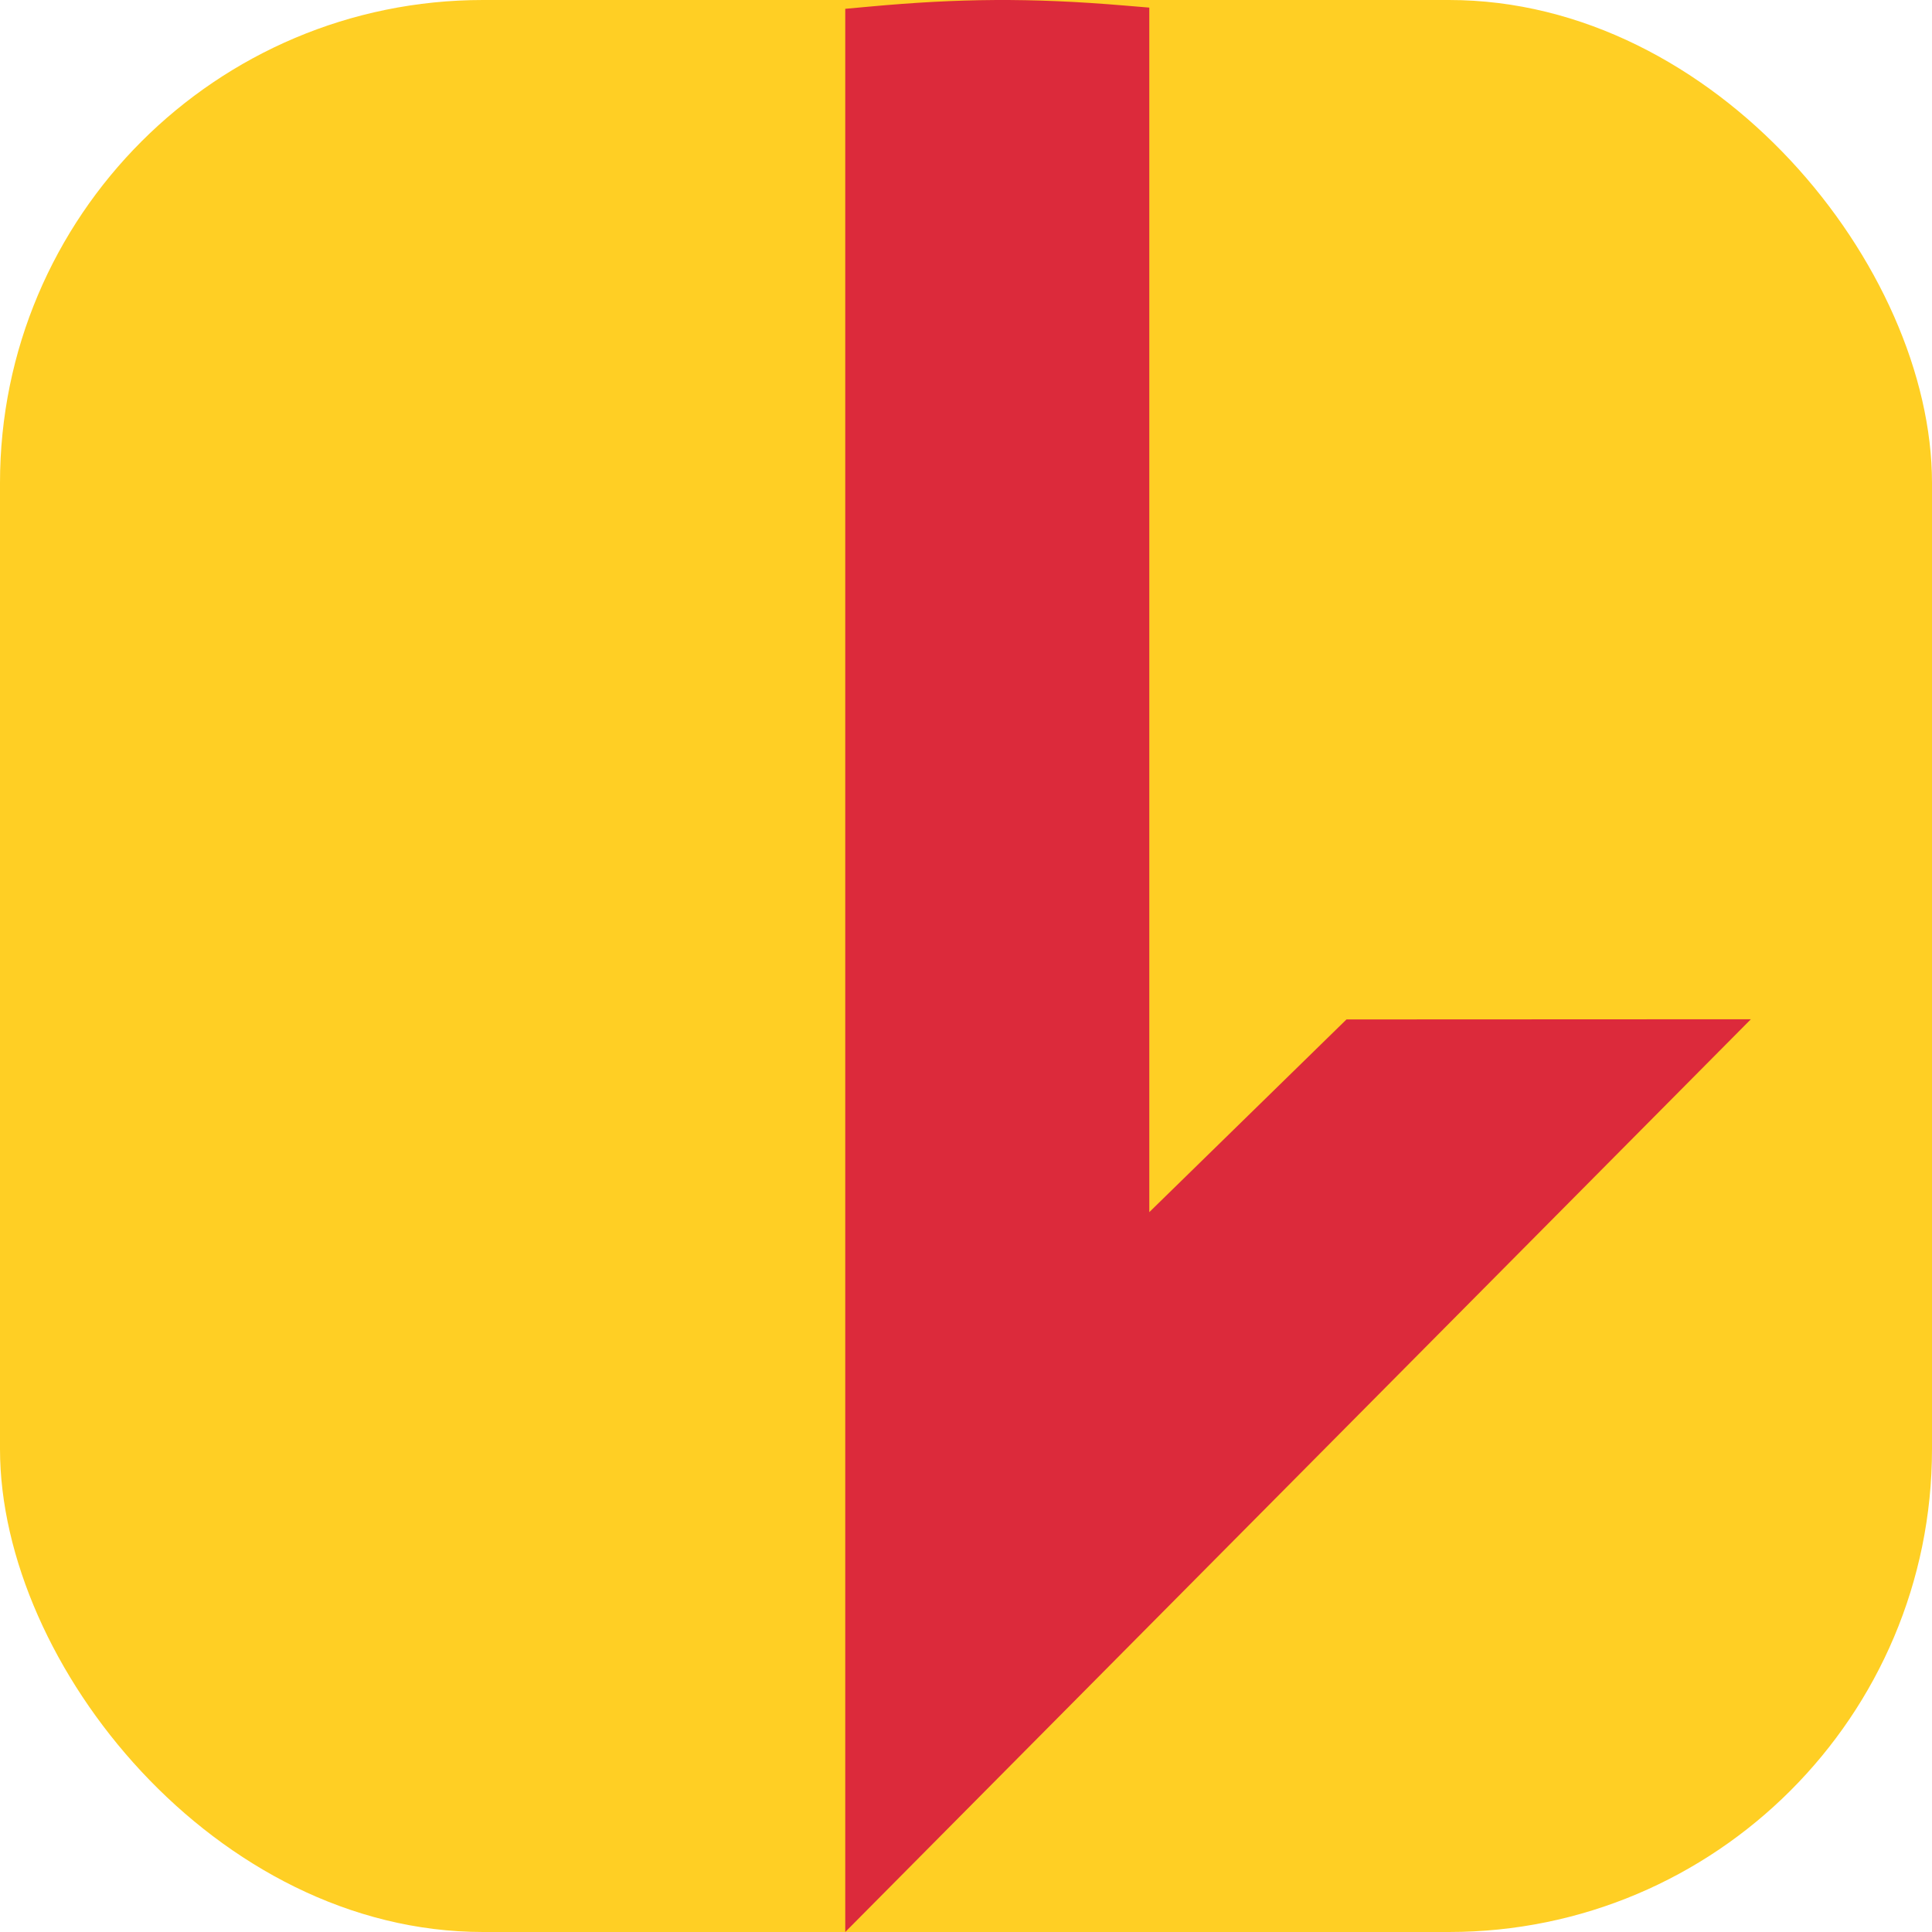
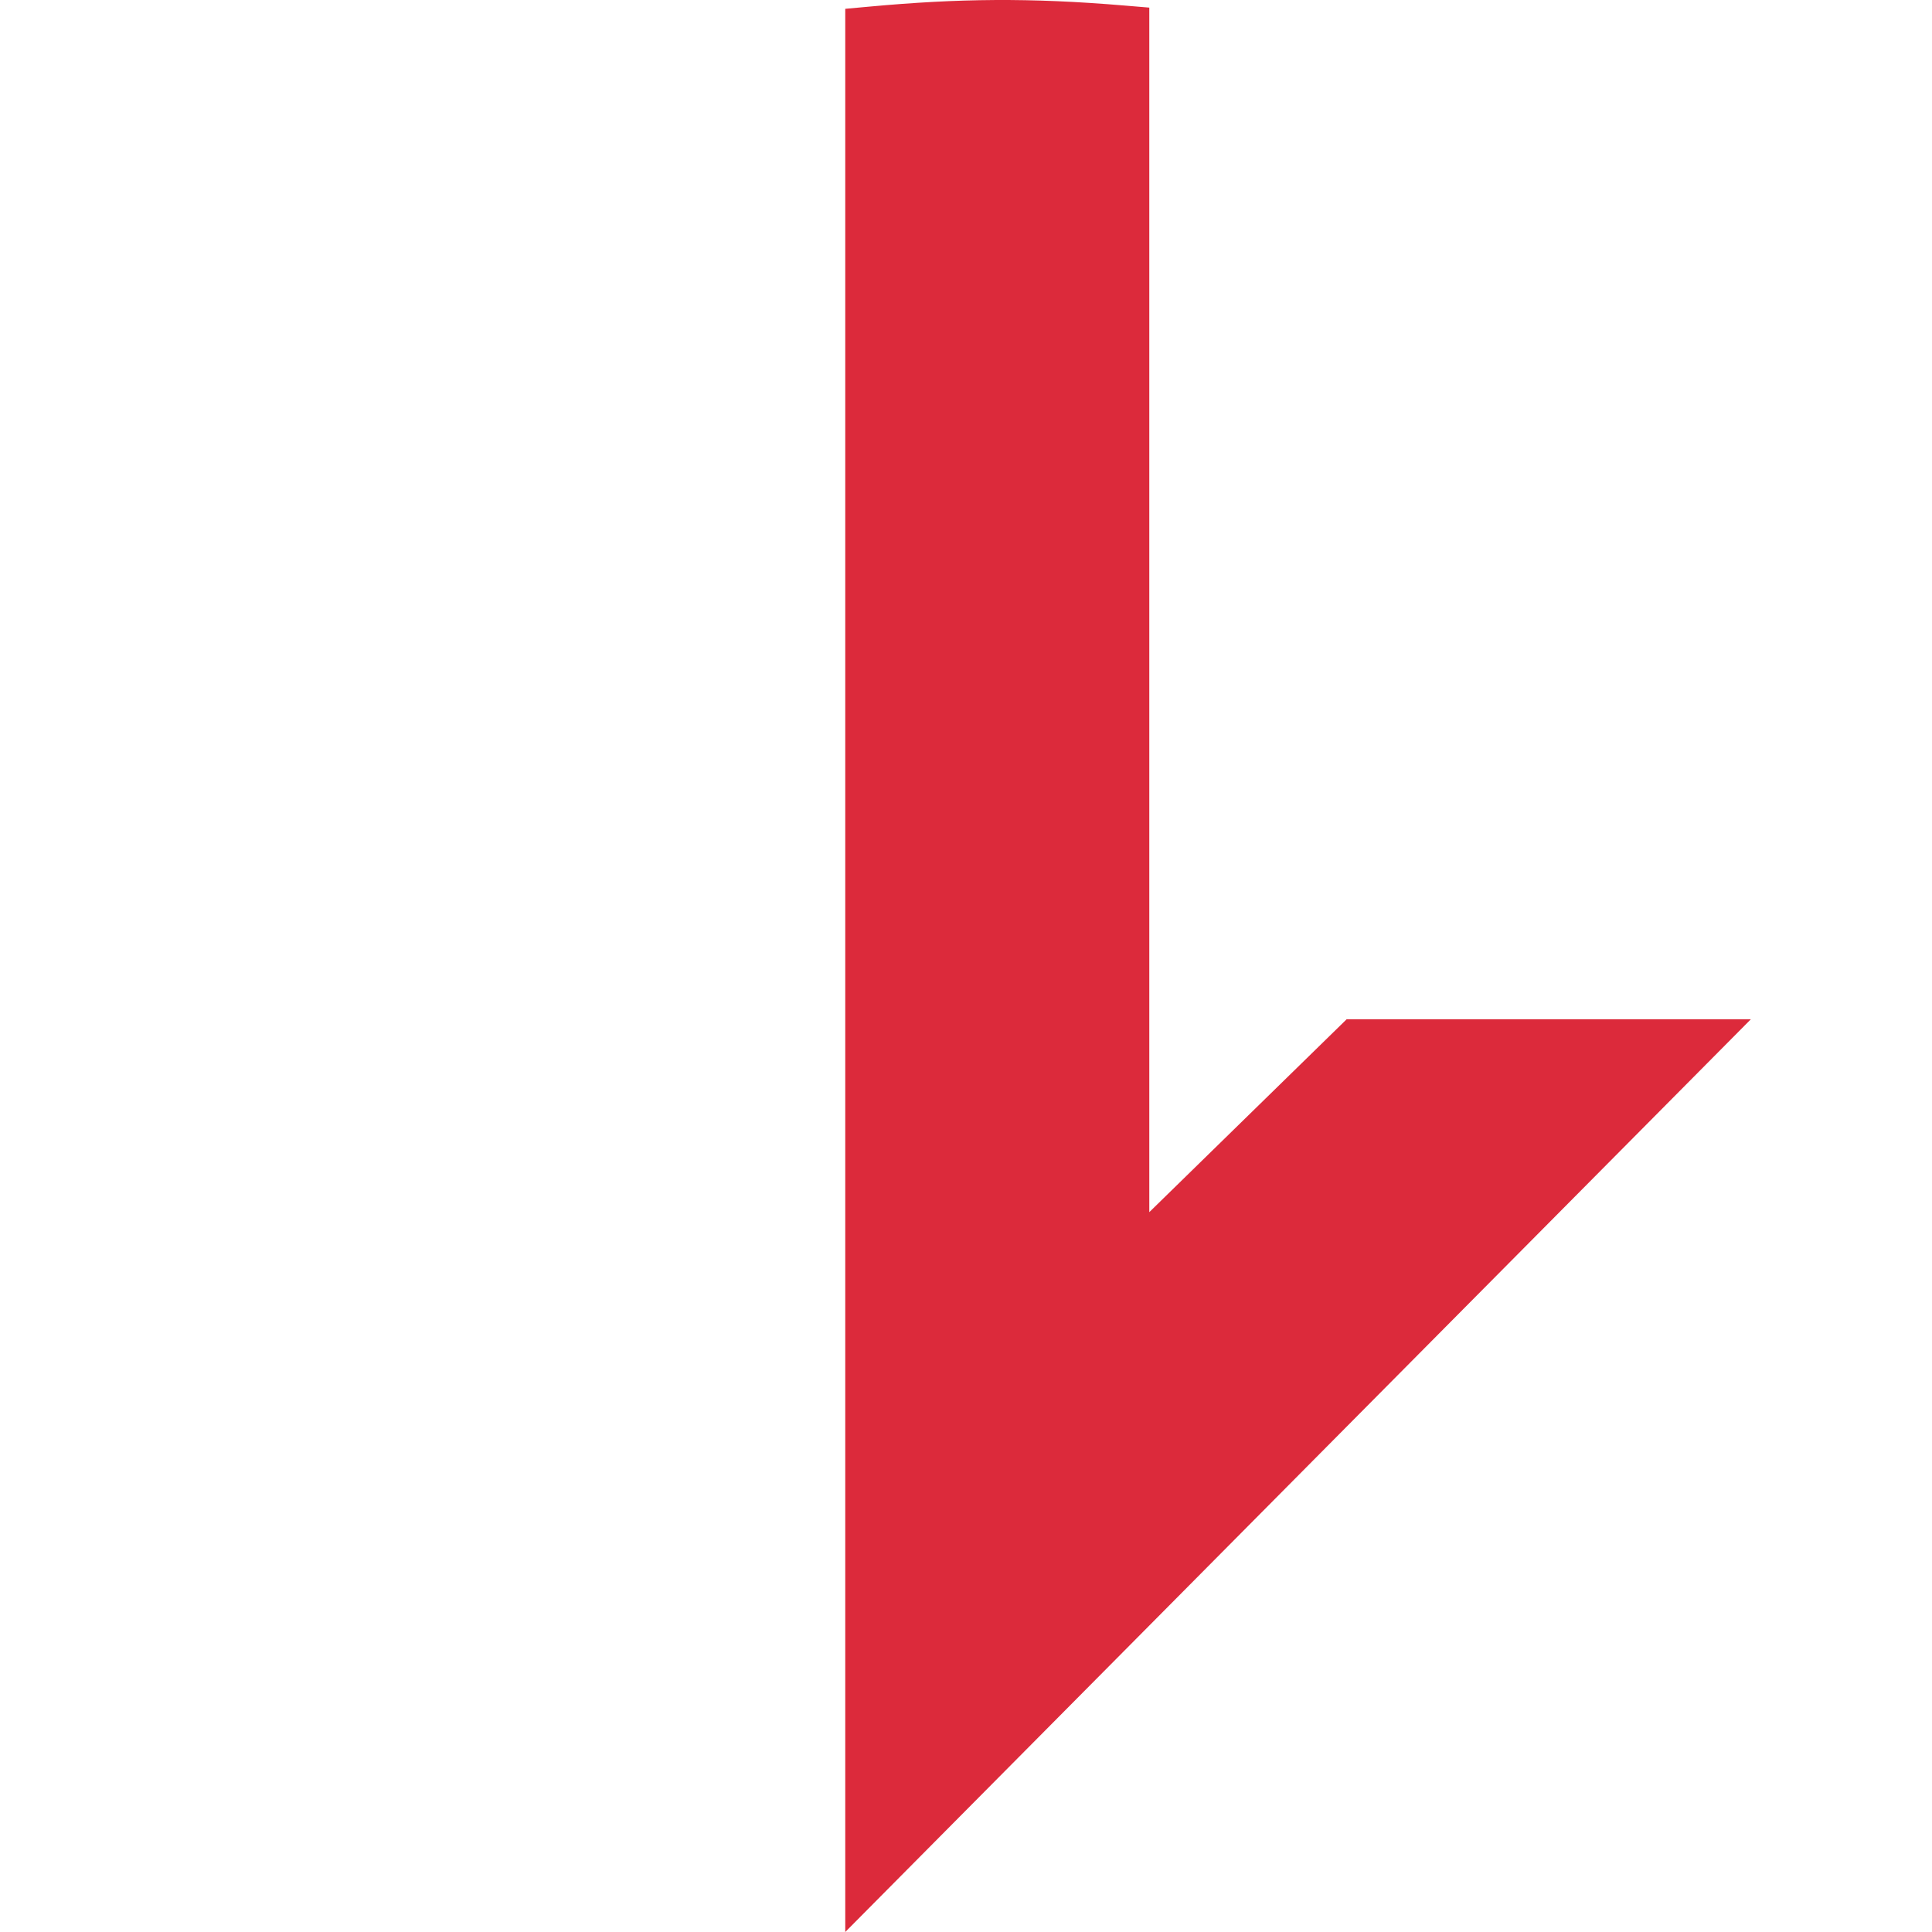
<svg xmlns="http://www.w3.org/2000/svg" width="32" height="32" viewBox="0 0 32 32" fill="none">
-   <rect width="32" height="32" rx="8" fill="#FFCF24" />
-   <path d="M22.302 16.885L19.036 20.077V0.126L18.628 0.092C17.057 -0.041 15.865 -0.025 14.405 0.109L14 0.146V32L29 16.882L22.303 16.885H22.302Z" fill="#DC2A3B" />
+   <path d="M22.302 16.885L19.036 20.077V0.126L18.628 0.092C17.057 -0.041 15.865 -0.025 14.405 0.109L14 0.146V32L29 16.882H22.302Z" fill="#DC2A3B" />
</svg>